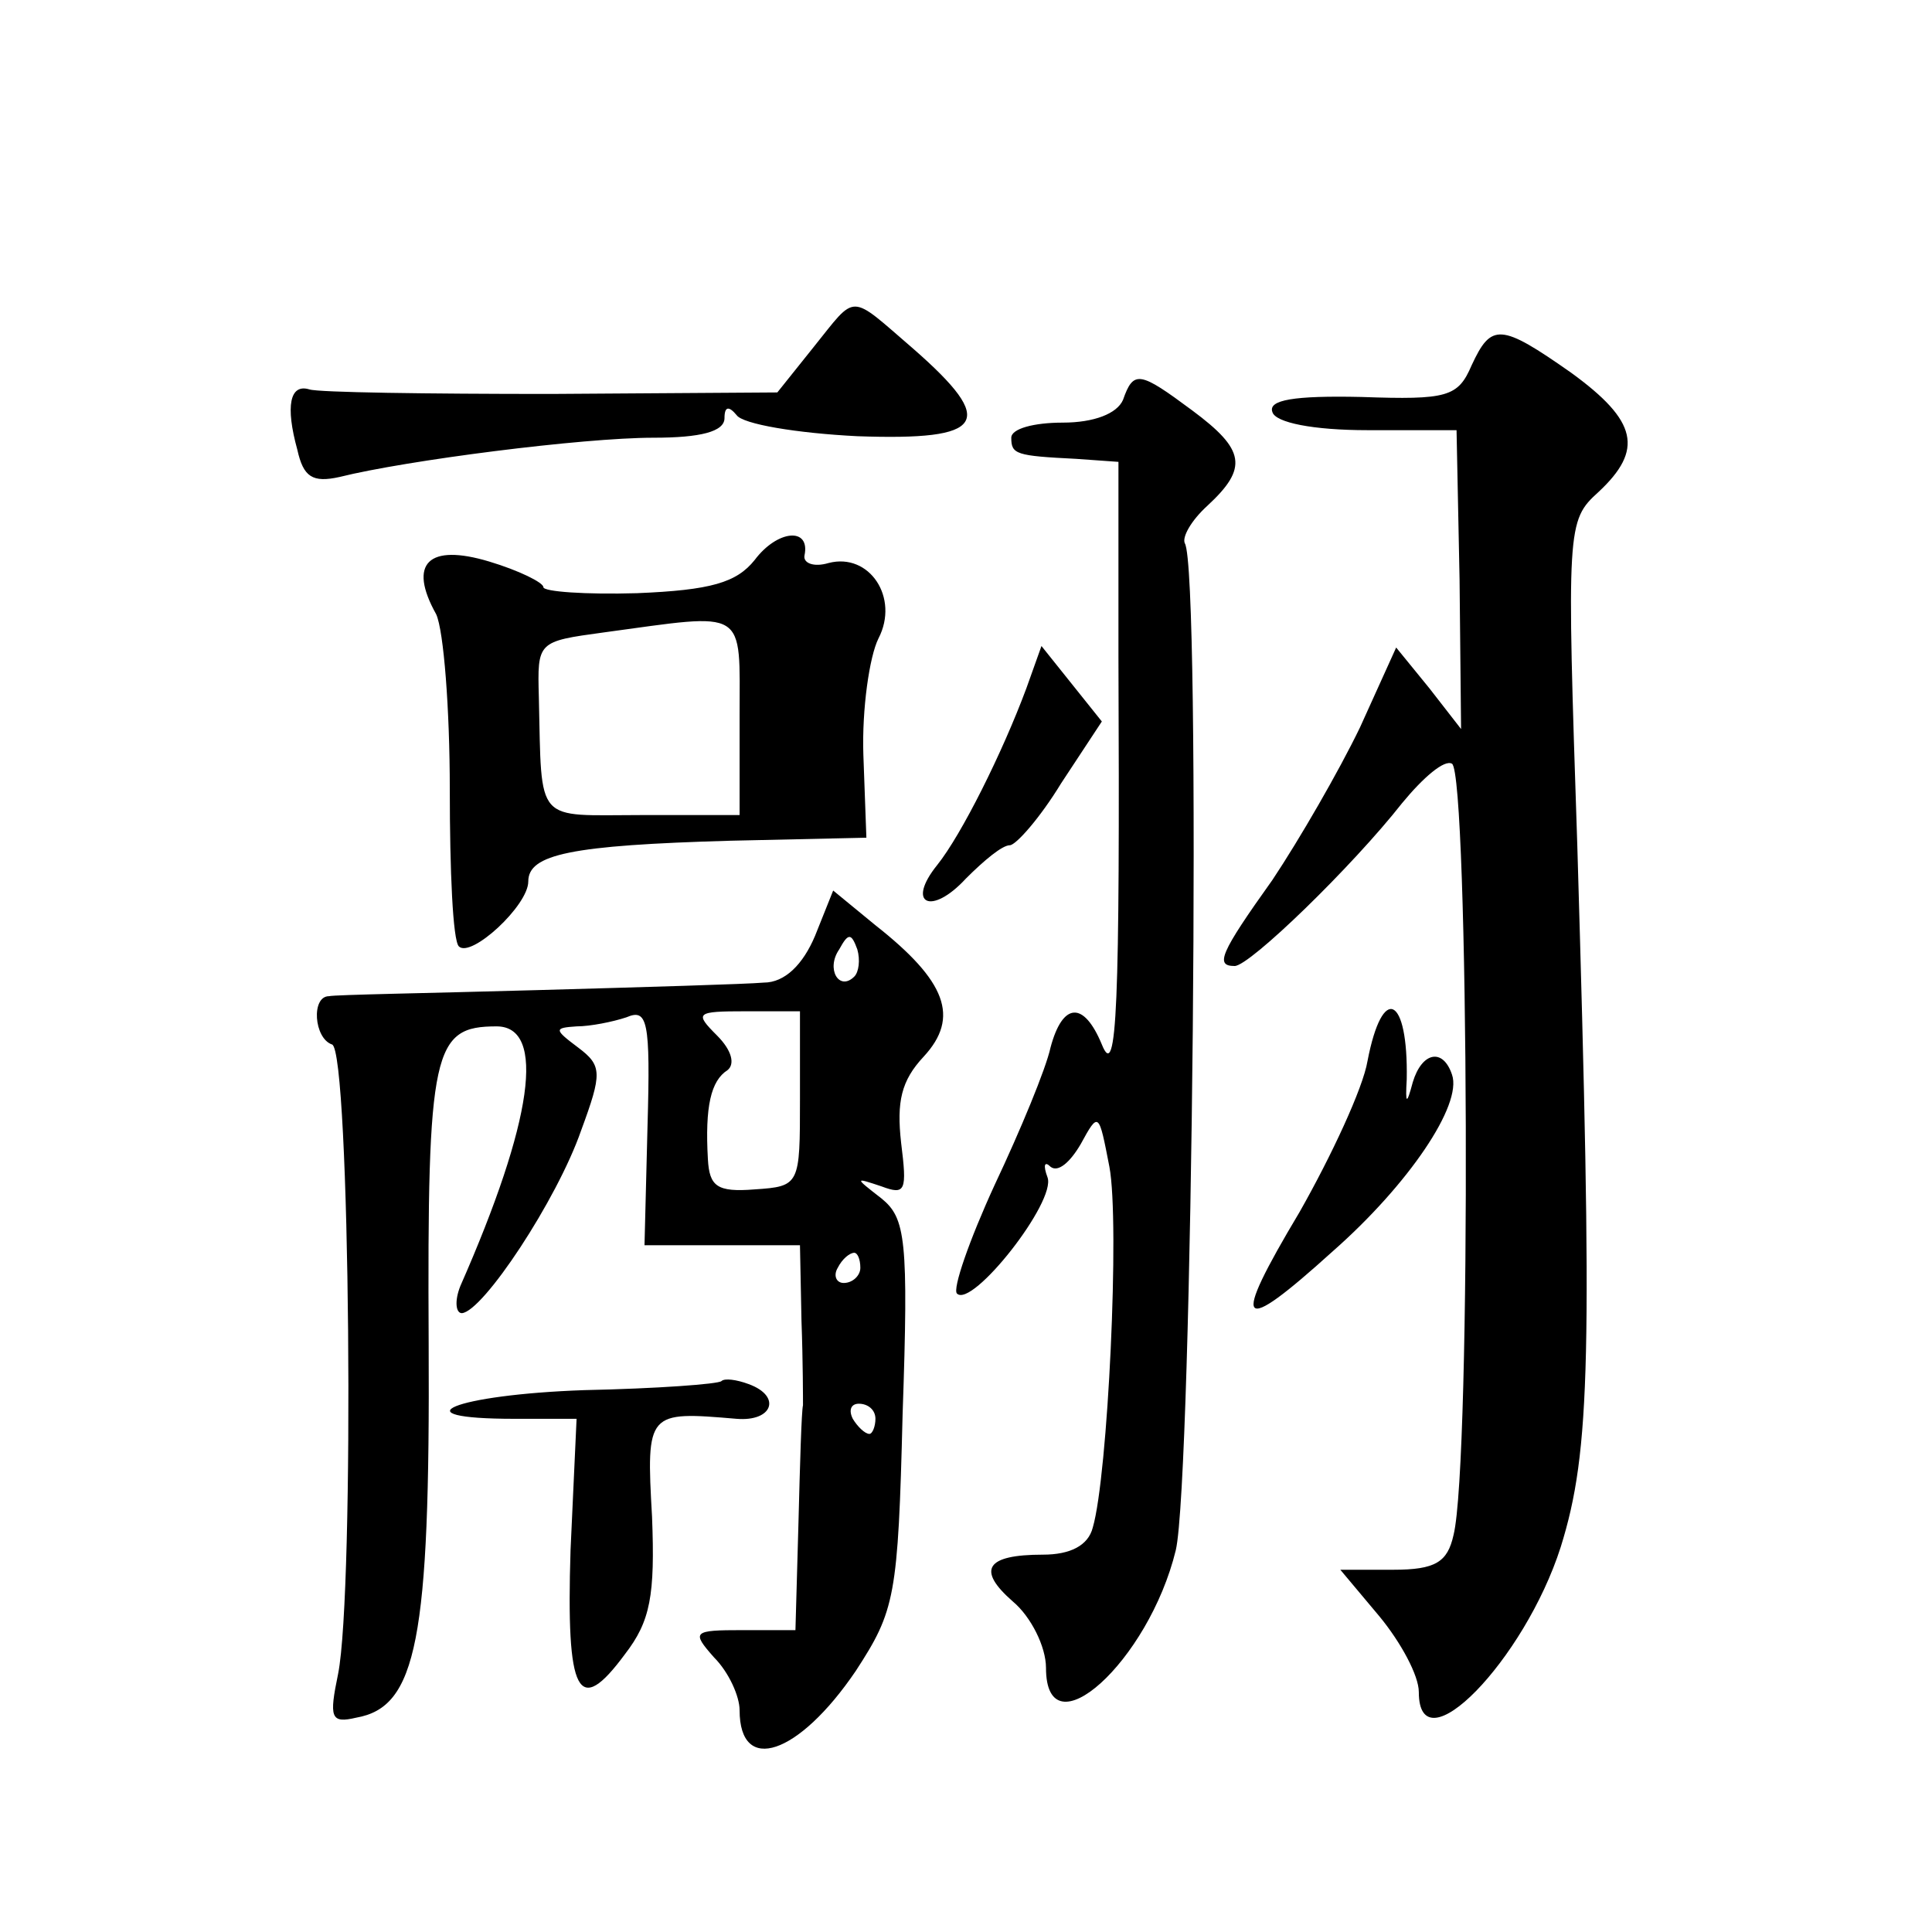
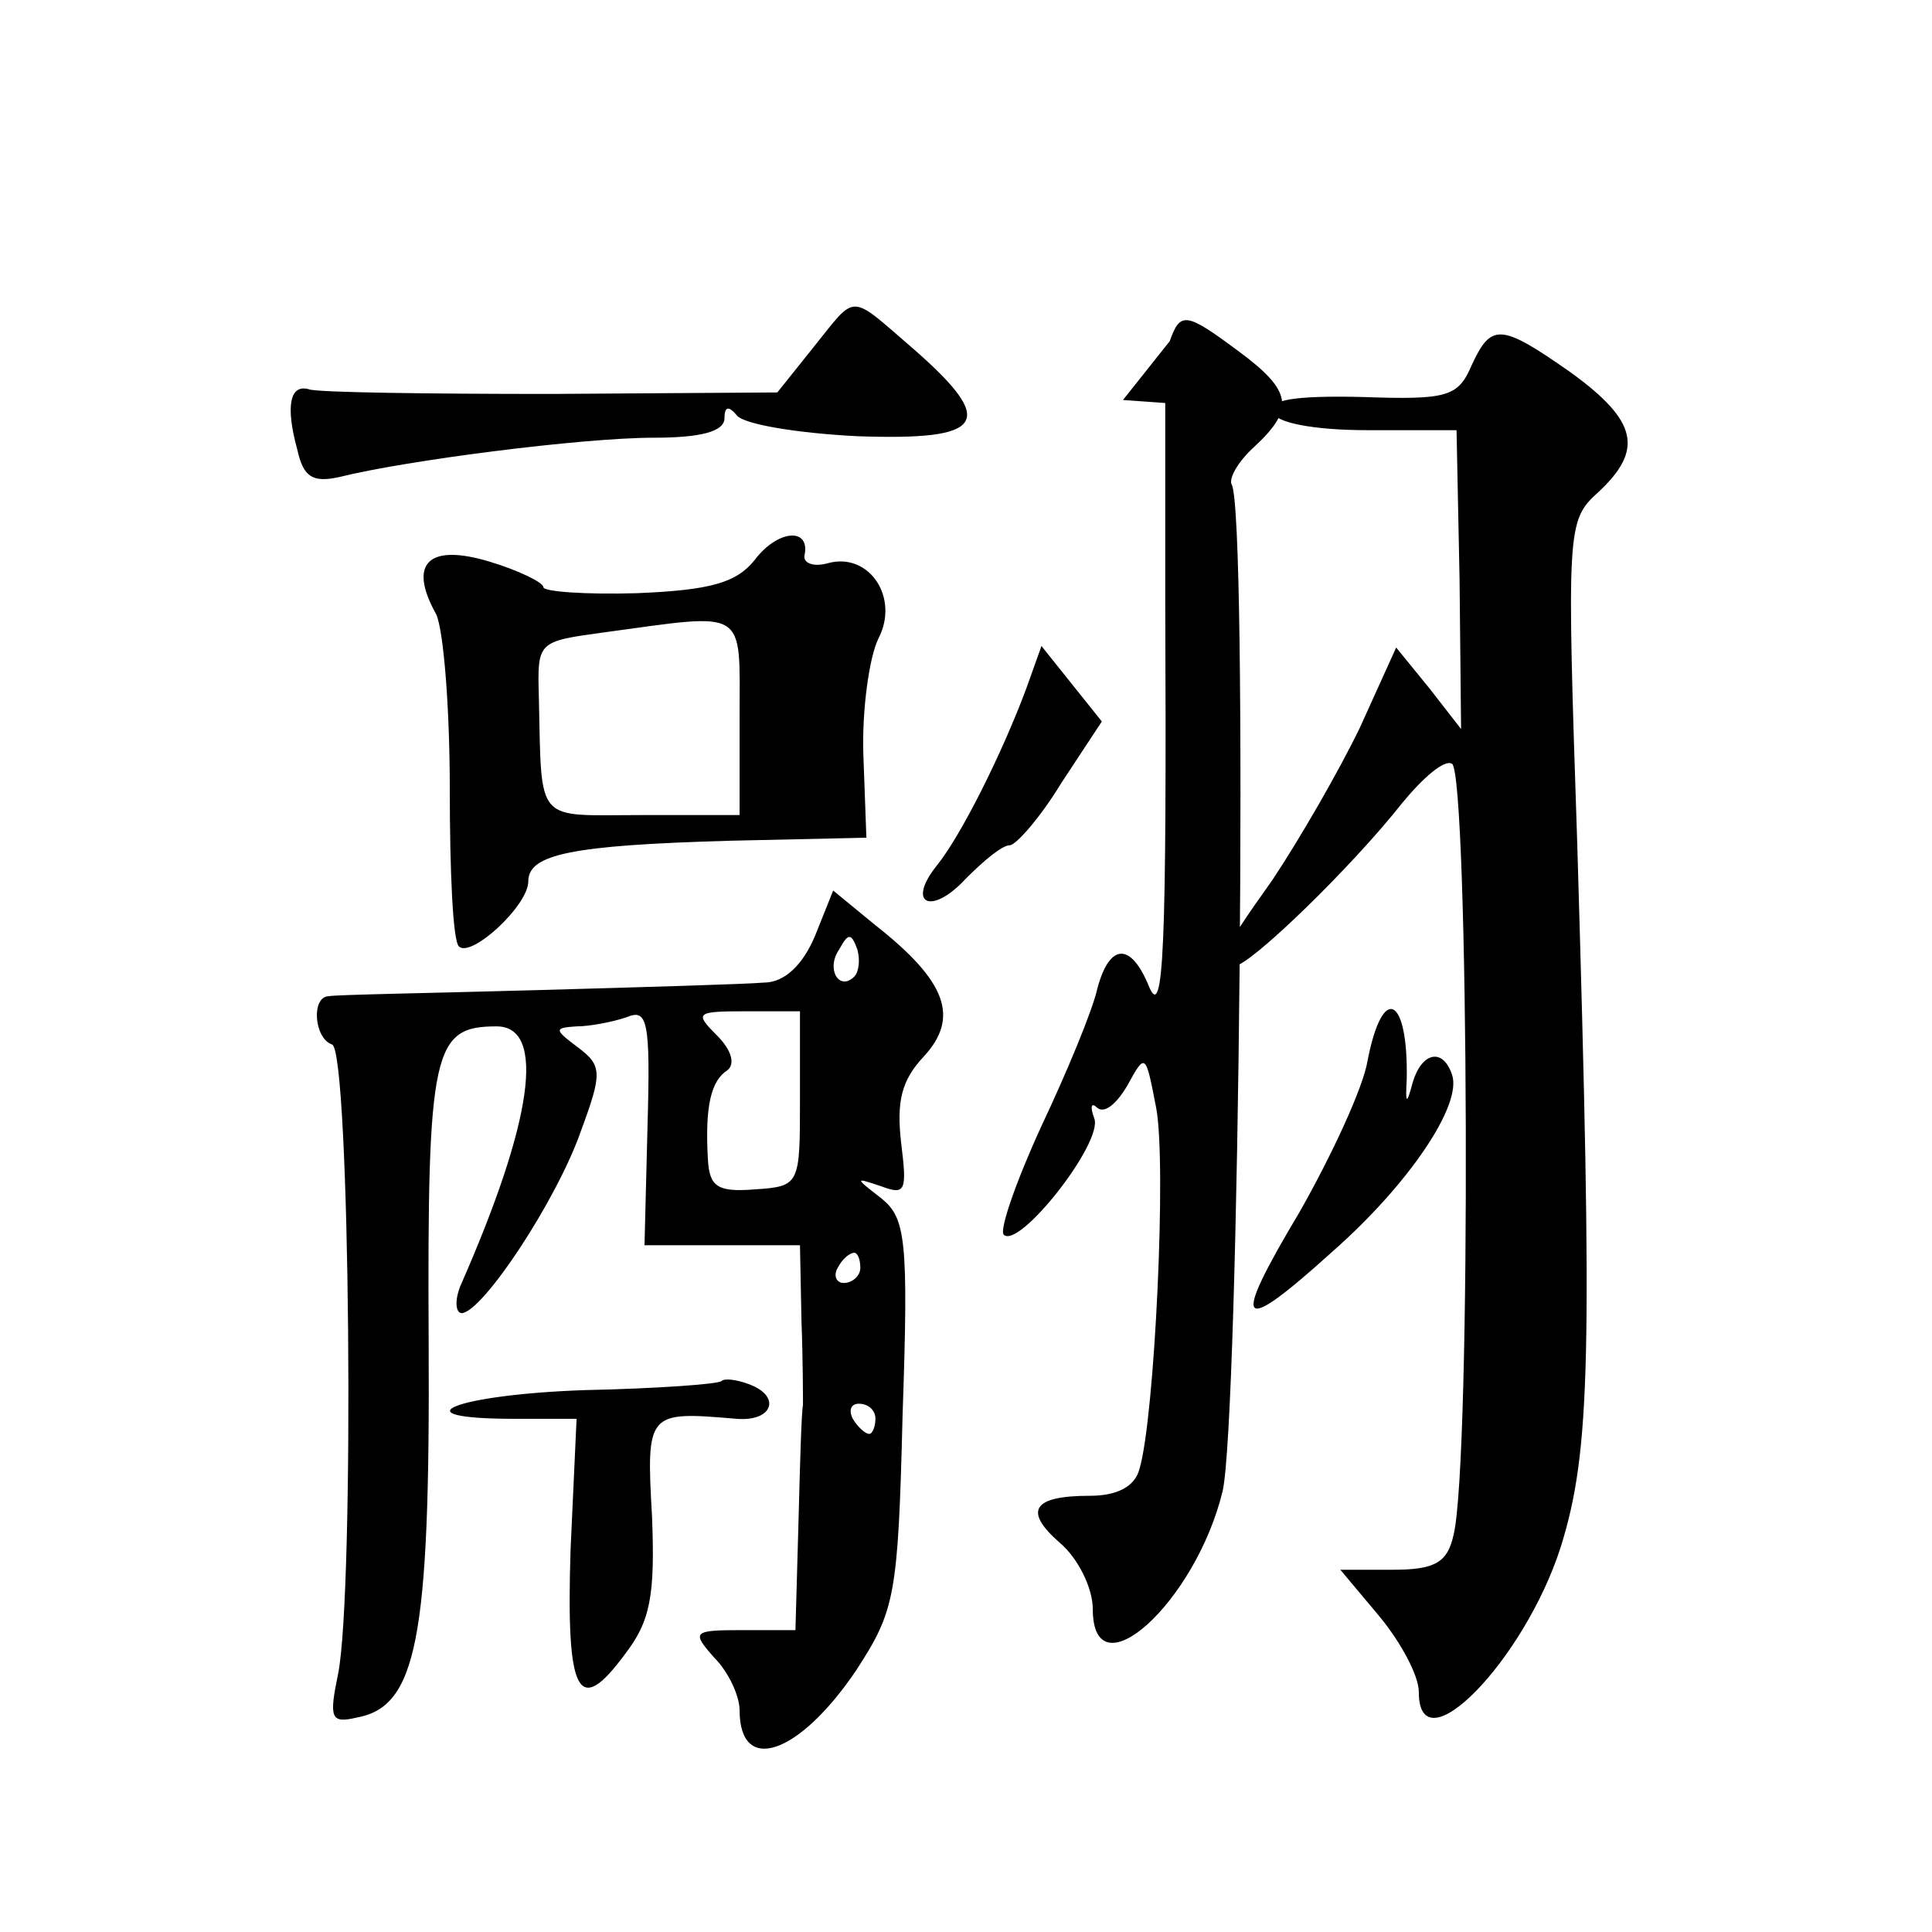
<svg xmlns="http://www.w3.org/2000/svg" version="1.0" width="128pt" height="128pt" viewBox="0 0 128 128" preserveAspectRatio="xMidYMid meet">
  <g transform="translate(0,128) scale(0.1,-0.1)" fill="#0" stroke="none">
-     <path d="M539 1050 l-24 -30 -150 -1 c-82 0 -154 1 -160 3 -13 4 -16 -11 -8 -40 4 -18 10 -22 28 -18 44 11 161 26 208 26 31 0 47 4 47 13 0 8 3 8 8 2 4 -6 40 -12 80 -14 85 -3 93 9 37 58 -43 37 -37 37 -66 1z M975 1038 c-9 -21 -16 -23 -73 -21 -45 1 -62 -2 -59 -10 2 -7 27 -12 63 -12 l59 0 2 -99 1 -99 -21 27 -22 27 -24 -53 c-14 -29 -40 -74 -58 -101 -35 -49 -38 -57 -25 -57 10 0 78 66 111 108 14 17 28 29 33 26 11 -7 13 -463 1 -511 -4 -18 -12 -23 -40 -23 l-35 0 26 -31 c14 -17 26 -39 26 -50 0 -51 70 21 94 96 20 64 21 127 11 465 -7 211 -7 215 14 234 30 28 26 47 -18 79 -47 33 -53 33 -66 5z M744 1015 c-4 -9 -19 -15 -40 -15 -19 0 -34 -4 -34 -10 0 -11 3 -12 43 -14 l28 -2 0 -129 c1 -233 -1 -282 -11 -257 -12 29 -26 28 -34 -2 -3 -14 -20 -55 -37 -91 -17 -37 -28 -69 -25 -72 10 -10 66 61 60 77 -3 8 -2 11 2 7 5 -4 13 3 20 15 12 22 12 21 19 -15 7 -37 -1 -205 -11 -239 -3 -12 -15 -18 -33 -18 -38 0 -44 -10 -20 -31 12 -10 22 -30 22 -44 0 -57 68 4 86 78 11 47 17 649 6 667 -2 4 4 15 15 25 27 25 25 37 -10 63 -35 26 -39 27 -46 7z M500 909 c-12 -15 -29 -20 -78 -22 -34 -1 -62 1 -62 4 0 3 -16 11 -36 17 -40 12 -54 -1 -35 -35 5 -11 9 -63 9 -116 0 -54 2 -100 6 -104 8 -8 46 27 46 43 0 18 28 24 134 27 l90 2 -2 55 c-1 30 4 65 10 77 14 27 -6 57 -33 50 -10 -3 -17 0 -16 5 4 19 -18 17 -33 -3z m-10 -104 l0 -65 -65 0 c-71 0 -66 -7 -68 78 -1 37 -1 37 43 43 96 13 90 17 90 -56z M680 824 c-16 -43 -43 -97 -59 -117 -21 -26 -4 -34 19 -9 12 12 24 22 29 22 4 0 20 18 34 41 l27 41 -20 25 -20 25 -10 -28z M540 660 c-8 -19 -20 -31 -34 -31 -11 -1 -79 -3 -151 -5 -71 -2 -133 -3 -137 -4 -12 0 -10 -28 2 -32 12 -4 15 -362 4 -417 -6 -29 -5 -33 12 -29 40 7 49 51 48 248 -1 195 3 210 45 210 33 0 24 -63 -24 -172 -4 -10 -3 -18 1 -18 14 1 63 75 79 121 14 38 14 43 -2 55 -16 12 -16 13 -1 14 9 0 24 3 33 6 14 6 16 -2 14 -72 l-2 -79 51 0 52 0 1 -50 c1 -27 1 -53 1 -56 -1 -4 -2 -39 -3 -78 l-2 -71 -35 0 c-33 0 -34 -1 -19 -18 10 -10 17 -26 17 -35 0 -43 39 -30 77 26 26 40 28 49 31 170 4 116 2 130 -14 143 -18 14 -18 14 0 8 16 -6 17 -3 13 29 -3 27 0 41 15 57 24 26 15 50 -32 87 l-28 23 -12 -30z m26 -27 c-10 -10 -19 5 -10 18 6 11 8 11 12 0 2 -7 1 -15 -2 -18z m-36 -81 c0 -57 0 -58 -30 -60 -25 -2 -30 2 -31 20 -2 35 2 52 13 59 5 4 3 13 -7 23 -15 15 -14 16 19 16 l36 0 0 -58z m40 -112 c0 -5 -5 -10 -11 -10 -5 0 -7 5 -4 10 3 6 8 10 11 10 2 0 4 -4 4 -10z m10 -100 c0 -5 -2 -10 -4 -10 -3 0 -8 5 -11 10 -3 6 -1 10 4 10 6 0 11 -4 11 -10z M906 577 c-3 -18 -24 -63 -45 -100 -46 -77 -41 -83 22 -26 50 44 86 97 79 117 -6 18 -20 15 -26 -5 -4 -15 -5 -15 -4 2 1 55 -16 64 -26 12z M478 365 c-2 -2 -43 -5 -91 -6 -86 -3 -125 -19 -46 -19 l41 0 -4 -87 c-3 -96 5 -111 36 -69 17 22 20 39 18 91 -4 70 -3 70 56 65 24 -2 30 15 8 23 -8 3 -16 4 -18 2z" />
+     <path d="M539 1050 l-24 -30 -150 -1 c-82 0 -154 1 -160 3 -13 4 -16 -11 -8 -40 4 -18 10 -22 28 -18 44 11 161 26 208 26 31 0 47 4 47 13 0 8 3 8 8 2 4 -6 40 -12 80 -14 85 -3 93 9 37 58 -43 37 -37 37 -66 1z M975 1038 c-9 -21 -16 -23 -73 -21 -45 1 -62 -2 -59 -10 2 -7 27 -12 63 -12 l59 0 2 -99 1 -99 -21 27 -22 27 -24 -53 c-14 -29 -40 -74 -58 -101 -35 -49 -38 -57 -25 -57 10 0 78 66 111 108 14 17 28 29 33 26 11 -7 13 -463 1 -511 -4 -18 -12 -23 -40 -23 l-35 0 26 -31 c14 -17 26 -39 26 -50 0 -51 70 21 94 96 20 64 21 127 11 465 -7 211 -7 215 14 234 30 28 26 47 -18 79 -47 33 -53 33 -66 5z M744 1015 l28 -2 0 -129 c1 -233 -1 -282 -11 -257 -12 29 -26 28 -34 -2 -3 -14 -20 -55 -37 -91 -17 -37 -28 -69 -25 -72 10 -10 66 61 60 77 -3 8 -2 11 2 7 5 -4 13 3 20 15 12 22 12 21 19 -15 7 -37 -1 -205 -11 -239 -3 -12 -15 -18 -33 -18 -38 0 -44 -10 -20 -31 12 -10 22 -30 22 -44 0 -57 68 4 86 78 11 47 17 649 6 667 -2 4 4 15 15 25 27 25 25 37 -10 63 -35 26 -39 27 -46 7z M500 909 c-12 -15 -29 -20 -78 -22 -34 -1 -62 1 -62 4 0 3 -16 11 -36 17 -40 12 -54 -1 -35 -35 5 -11 9 -63 9 -116 0 -54 2 -100 6 -104 8 -8 46 27 46 43 0 18 28 24 134 27 l90 2 -2 55 c-1 30 4 65 10 77 14 27 -6 57 -33 50 -10 -3 -17 0 -16 5 4 19 -18 17 -33 -3z m-10 -104 l0 -65 -65 0 c-71 0 -66 -7 -68 78 -1 37 -1 37 43 43 96 13 90 17 90 -56z M680 824 c-16 -43 -43 -97 -59 -117 -21 -26 -4 -34 19 -9 12 12 24 22 29 22 4 0 20 18 34 41 l27 41 -20 25 -20 25 -10 -28z M540 660 c-8 -19 -20 -31 -34 -31 -11 -1 -79 -3 -151 -5 -71 -2 -133 -3 -137 -4 -12 0 -10 -28 2 -32 12 -4 15 -362 4 -417 -6 -29 -5 -33 12 -29 40 7 49 51 48 248 -1 195 3 210 45 210 33 0 24 -63 -24 -172 -4 -10 -3 -18 1 -18 14 1 63 75 79 121 14 38 14 43 -2 55 -16 12 -16 13 -1 14 9 0 24 3 33 6 14 6 16 -2 14 -72 l-2 -79 51 0 52 0 1 -50 c1 -27 1 -53 1 -56 -1 -4 -2 -39 -3 -78 l-2 -71 -35 0 c-33 0 -34 -1 -19 -18 10 -10 17 -26 17 -35 0 -43 39 -30 77 26 26 40 28 49 31 170 4 116 2 130 -14 143 -18 14 -18 14 0 8 16 -6 17 -3 13 29 -3 27 0 41 15 57 24 26 15 50 -32 87 l-28 23 -12 -30z m26 -27 c-10 -10 -19 5 -10 18 6 11 8 11 12 0 2 -7 1 -15 -2 -18z m-36 -81 c0 -57 0 -58 -30 -60 -25 -2 -30 2 -31 20 -2 35 2 52 13 59 5 4 3 13 -7 23 -15 15 -14 16 19 16 l36 0 0 -58z m40 -112 c0 -5 -5 -10 -11 -10 -5 0 -7 5 -4 10 3 6 8 10 11 10 2 0 4 -4 4 -10z m10 -100 c0 -5 -2 -10 -4 -10 -3 0 -8 5 -11 10 -3 6 -1 10 4 10 6 0 11 -4 11 -10z M906 577 c-3 -18 -24 -63 -45 -100 -46 -77 -41 -83 22 -26 50 44 86 97 79 117 -6 18 -20 15 -26 -5 -4 -15 -5 -15 -4 2 1 55 -16 64 -26 12z M478 365 c-2 -2 -43 -5 -91 -6 -86 -3 -125 -19 -46 -19 l41 0 -4 -87 c-3 -96 5 -111 36 -69 17 22 20 39 18 91 -4 70 -3 70 56 65 24 -2 30 15 8 23 -8 3 -16 4 -18 2z" />
  </g>
</svg>